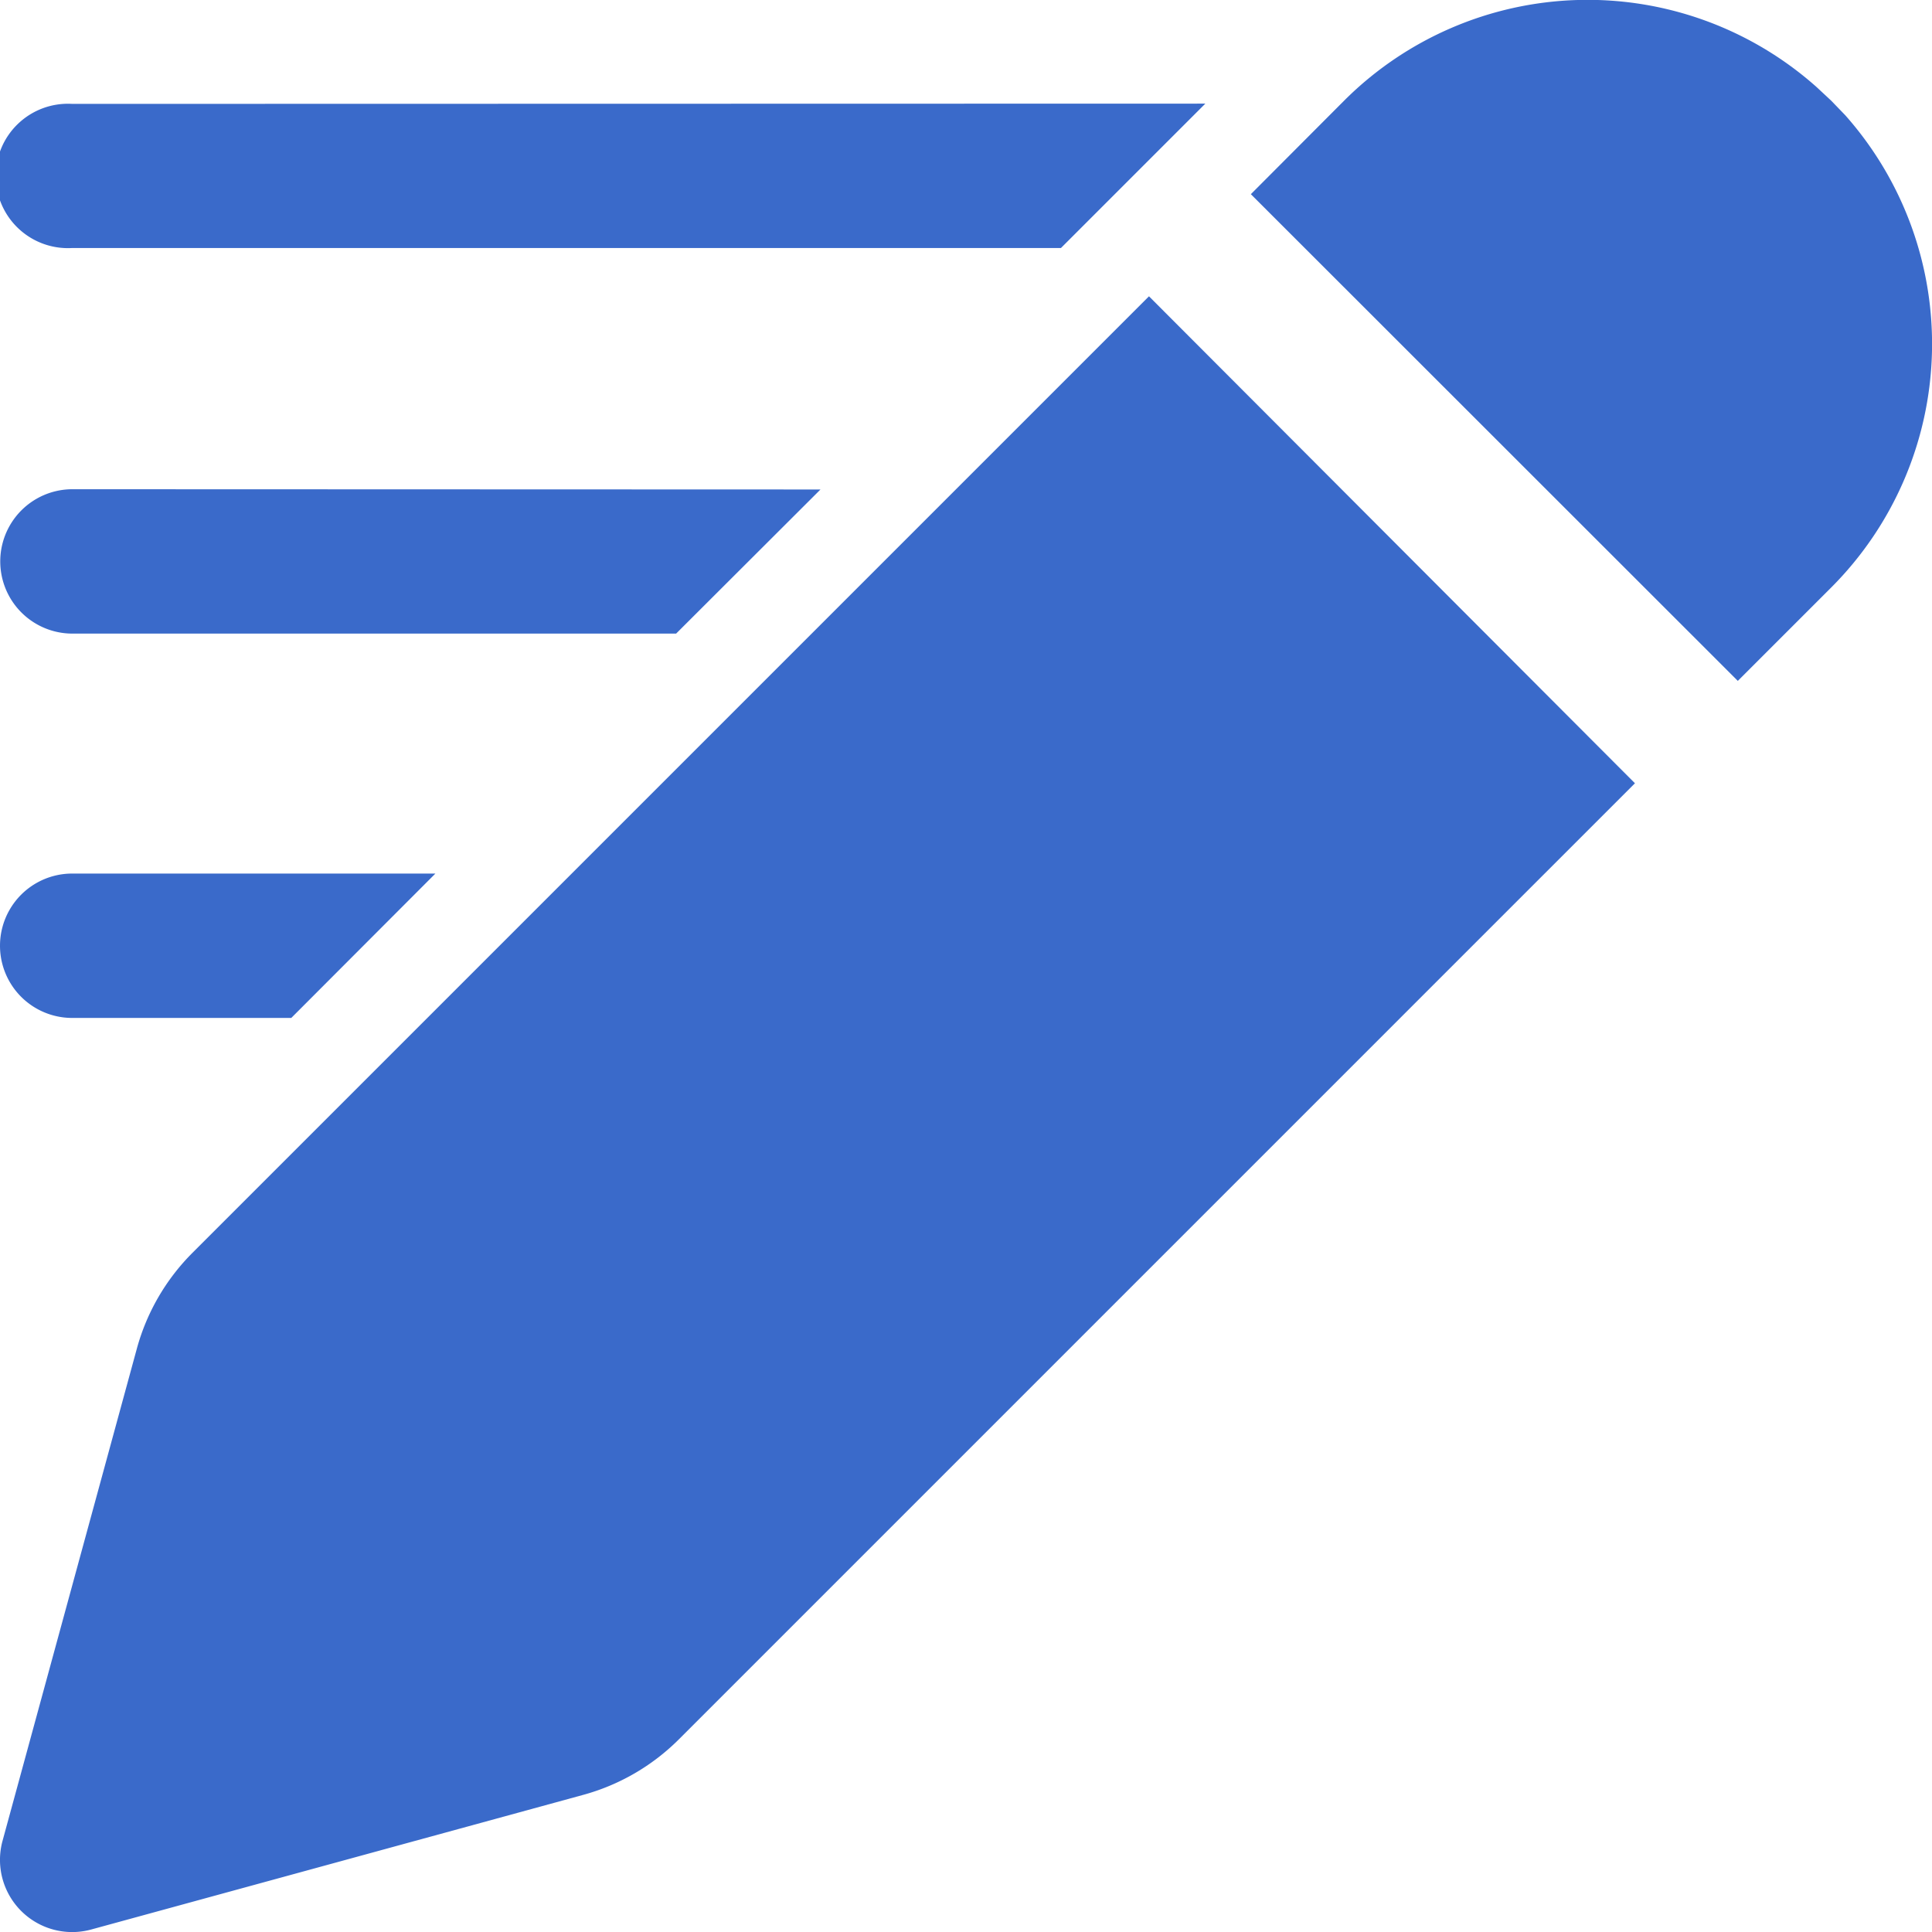
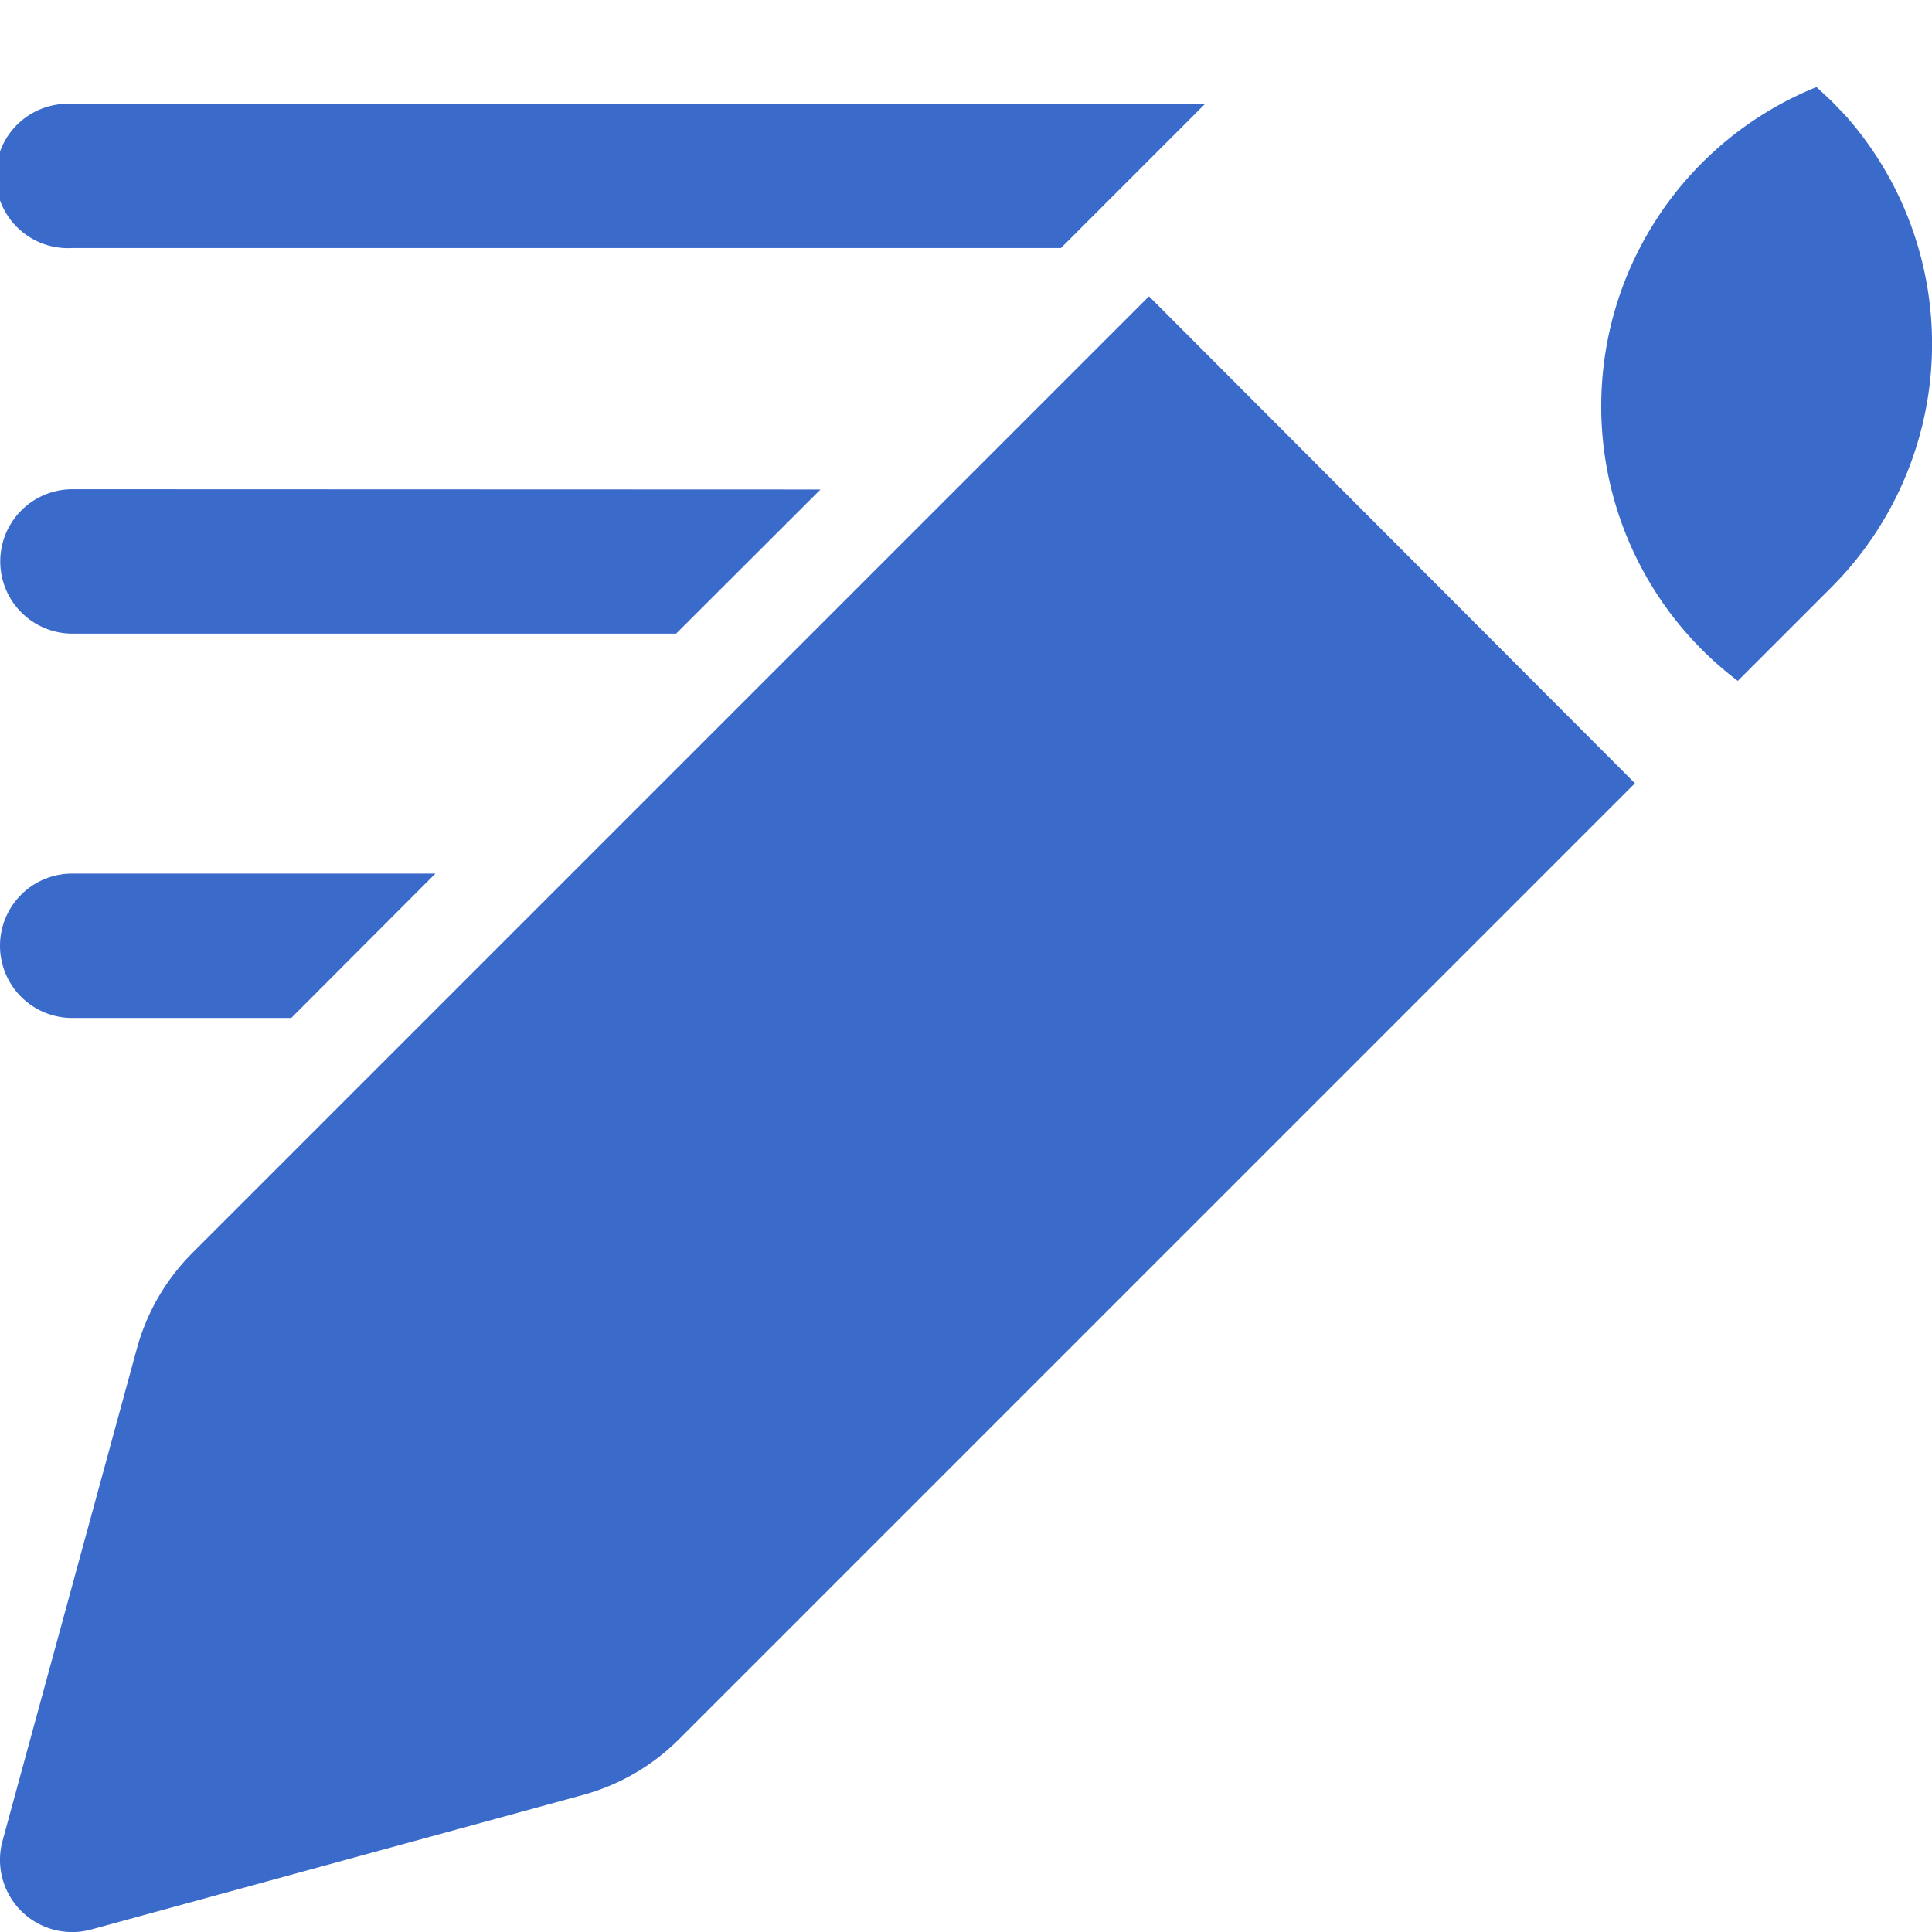
<svg xmlns="http://www.w3.org/2000/svg" id="Layer_1" data-name="Layer 1" viewBox="0 0 76.81 76.81">
  <defs>
    <style>.cls-1{fill:#3a6aca;}</style>
  </defs>
-   <path class="cls-1" d="M45.68,11.78,65,31.14l-38,38a8.59,8.59,0,0,1-3.82,2.22L3.63,76.71A2.87,2.87,0,0,1,.1,73.19L5.44,53.62A8.58,8.58,0,0,1,7.66,49.8ZM17.31,34.73l-5.73,5.74H2.87a2.87,2.87,0,1,1,0-5.74ZM72.22,3.46,72.8,4l.56.58a13.7,13.7,0,0,1-.56,18.78l-3.71,3.71L49.73,7.72,53.44,4A13.69,13.69,0,0,1,72.22,3.46Zm-39.6,16-5.74,5.73h-24a2.87,2.87,0,1,1,0-5.74ZM47.92,4.12,42.18,9.86H2.87a2.87,2.87,0,1,1,0-5.73Z" />
+   <path class="cls-1" d="M45.68,11.78,65,31.14l-38,38a8.59,8.59,0,0,1-3.82,2.22L3.63,76.71A2.87,2.87,0,0,1,.1,73.19L5.44,53.62A8.58,8.58,0,0,1,7.66,49.8ZM17.31,34.73l-5.73,5.74H2.87a2.87,2.87,0,1,1,0-5.74ZM72.22,3.46,72.8,4l.56.58a13.7,13.7,0,0,1-.56,18.78l-3.71,3.71A13.69,13.69,0,0,1,72.22,3.46Zm-39.6,16-5.74,5.73h-24a2.87,2.87,0,1,1,0-5.74ZM47.92,4.12,42.18,9.86H2.87a2.87,2.87,0,1,1,0-5.73Z" />
</svg>